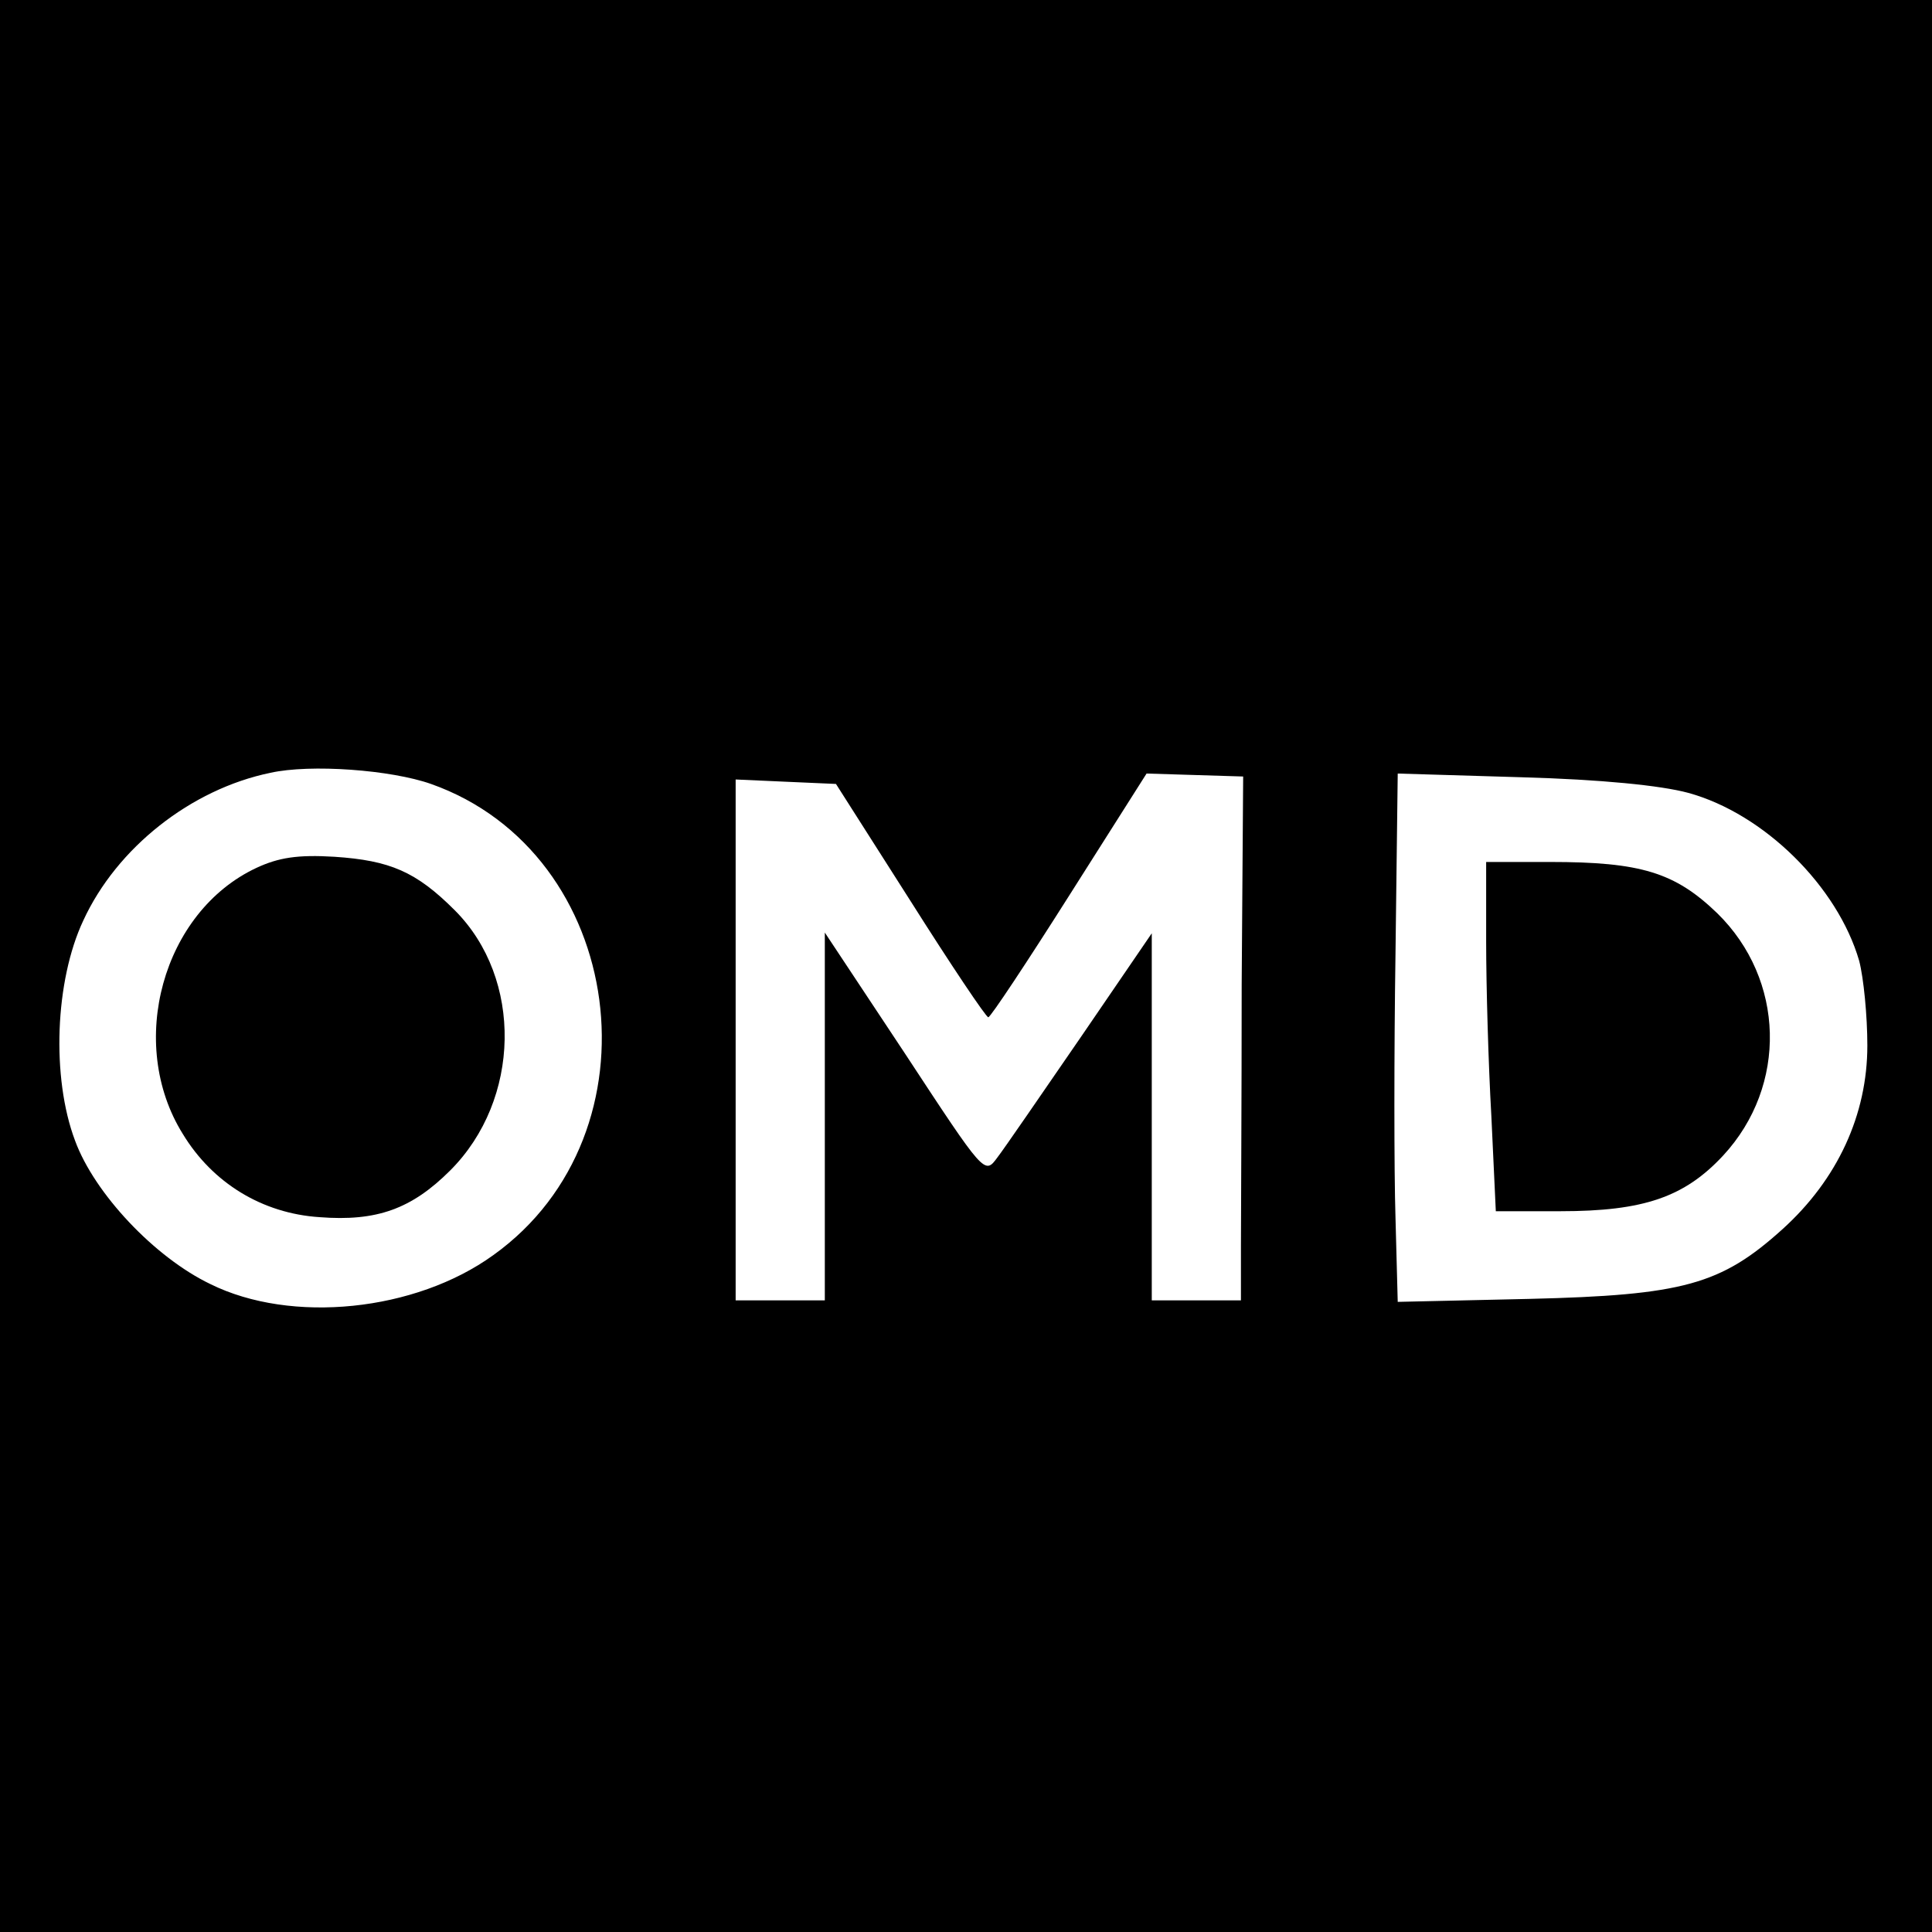
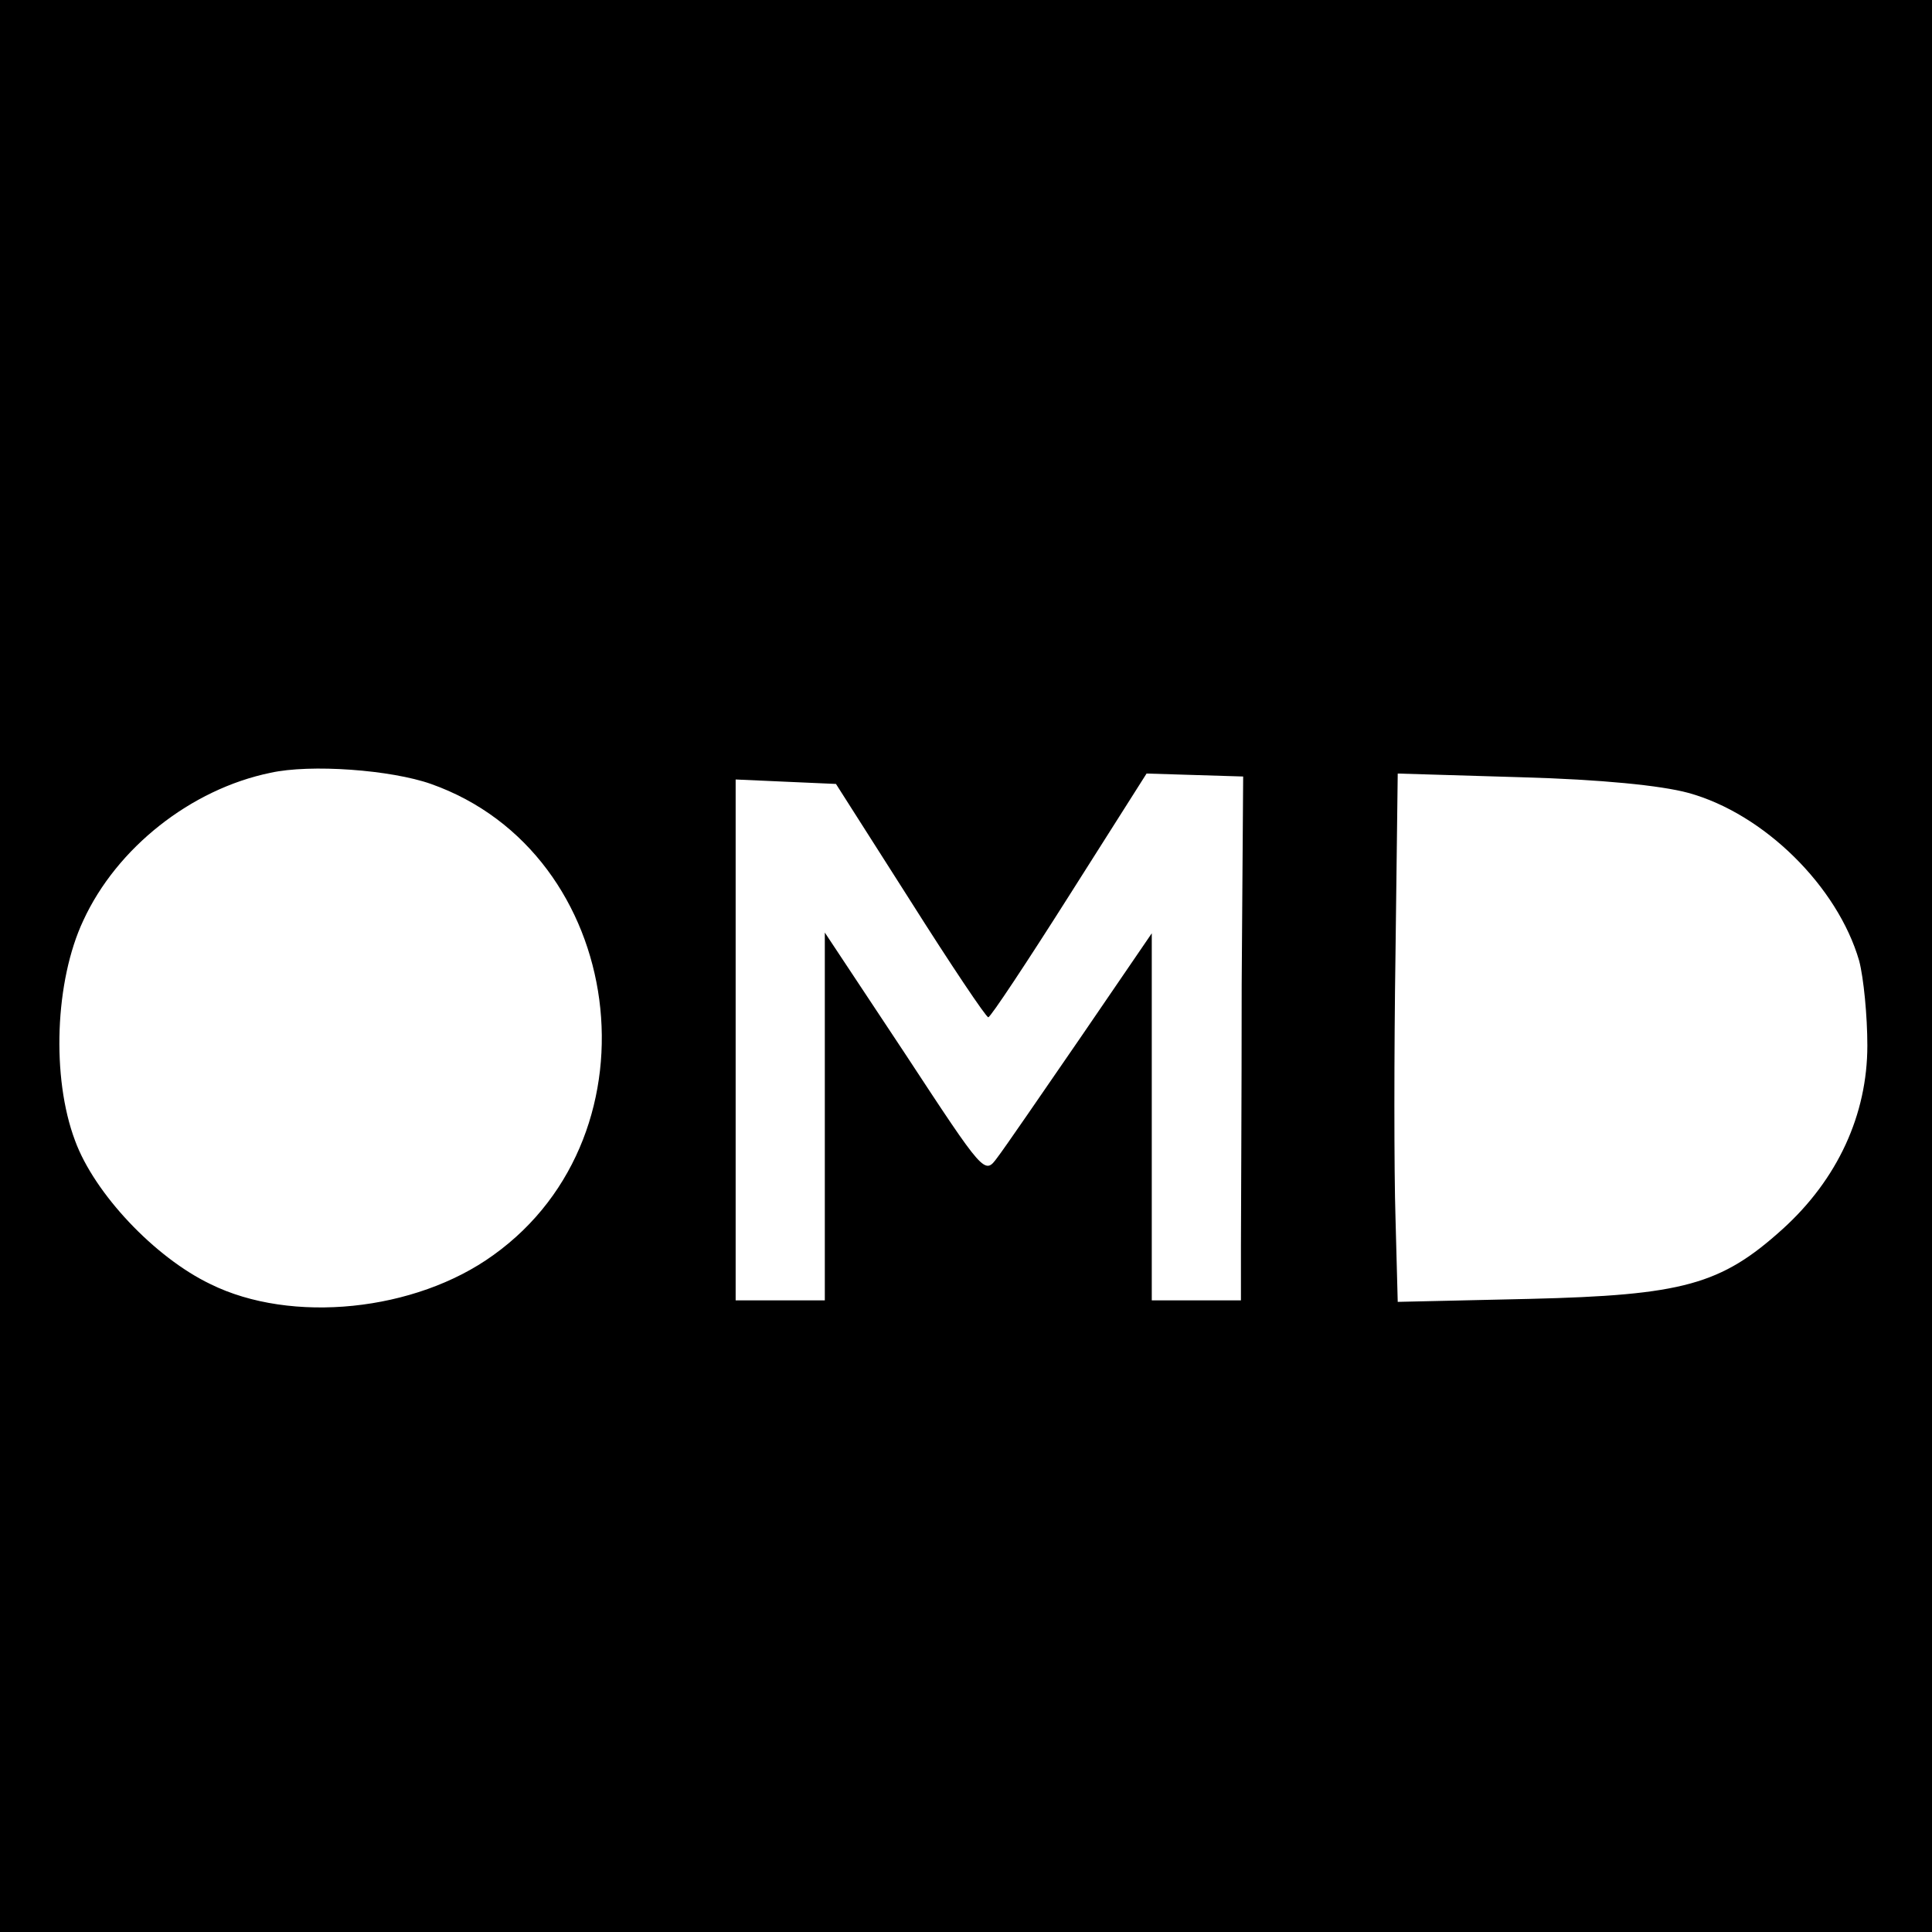
<svg xmlns="http://www.w3.org/2000/svg" version="1.0" width="260pt" height="260pt" viewBox="0 0 260 260" preserveAspectRatio="xMidYMid meet">
  <g transform="translate(0,260) scale(0.1,-0.1)" fill="#000000" stroke="none">
-     <path d="M0 1300 l0 -1300 1300 0 1300 0 0 1300 0 1300 -1300 0 -1300 0 0 -1300z m580 245 c263 -93 313 -470 84 -634 -105 -76 -272 -93 -381 -39 -75 36 -156 122 -182 193 -32 85 -27 215 11 296 45 98 145 177 252 199 54 12 162 4 216 -15z m1091 -270 c0 -154 -1 -313 -1 -352 l0 -73 -60 0 -60 0 0 247 0 247 -95 -139 c-53 -77 -103 -150 -113 -163 -17 -23 -17 -23 -124 140 l-108 163 0 -247 0 -248 -60 0 -60 0 0 350 0 351 67 -3 68 -3 100 -157 c55 -87 102 -157 105 -157 3 0 52 74 109 164 l104 164 65 -2 65 -2 -2 -280z m601 258 c102 -28 201 -126 230 -226 6 -23 11 -74 11 -114 0 -93 -40 -180 -114 -247 -83 -75 -134 -89 -341 -94 l-177 -4 -3 113 c-2 63 -2 223 0 356 l3 242 167 -5 c107 -3 187 -11 224 -21z" />
-     <path d="M345 1432 c-126 -59 -175 -236 -99 -358 40 -66 107 -107 184 -112 77 -6 124 11 176 63 95 95 98 258 6 350 -52 52 -87 67 -162 72 -49 3 -75 -1 -105 -15z" />
-     <path d="M2000 1333 c0 -60 3 -165 7 -235 l6 -128 87 0 c112 0 167 19 219 75 87 94 83 237 -8 326 -57 55 -103 69 -225 69 l-86 0 0 -107z" />
+     <path d="M0 1300 l0 -1300 1300 0 1300 0 0 1300 0 1300 -1300 0 -1300 0 0 -1300m580 245 c263 -93 313 -470 84 -634 -105 -76 -272 -93 -381 -39 -75 36 -156 122 -182 193 -32 85 -27 215 11 296 45 98 145 177 252 199 54 12 162 4 216 -15z m1091 -270 c0 -154 -1 -313 -1 -352 l0 -73 -60 0 -60 0 0 247 0 247 -95 -139 c-53 -77 -103 -150 -113 -163 -17 -23 -17 -23 -124 140 l-108 163 0 -247 0 -248 -60 0 -60 0 0 350 0 351 67 -3 68 -3 100 -157 c55 -87 102 -157 105 -157 3 0 52 74 109 164 l104 164 65 -2 65 -2 -2 -280z m601 258 c102 -28 201 -126 230 -226 6 -23 11 -74 11 -114 0 -93 -40 -180 -114 -247 -83 -75 -134 -89 -341 -94 l-177 -4 -3 113 c-2 63 -2 223 0 356 l3 242 167 -5 c107 -3 187 -11 224 -21z" />
  </g>
</svg>